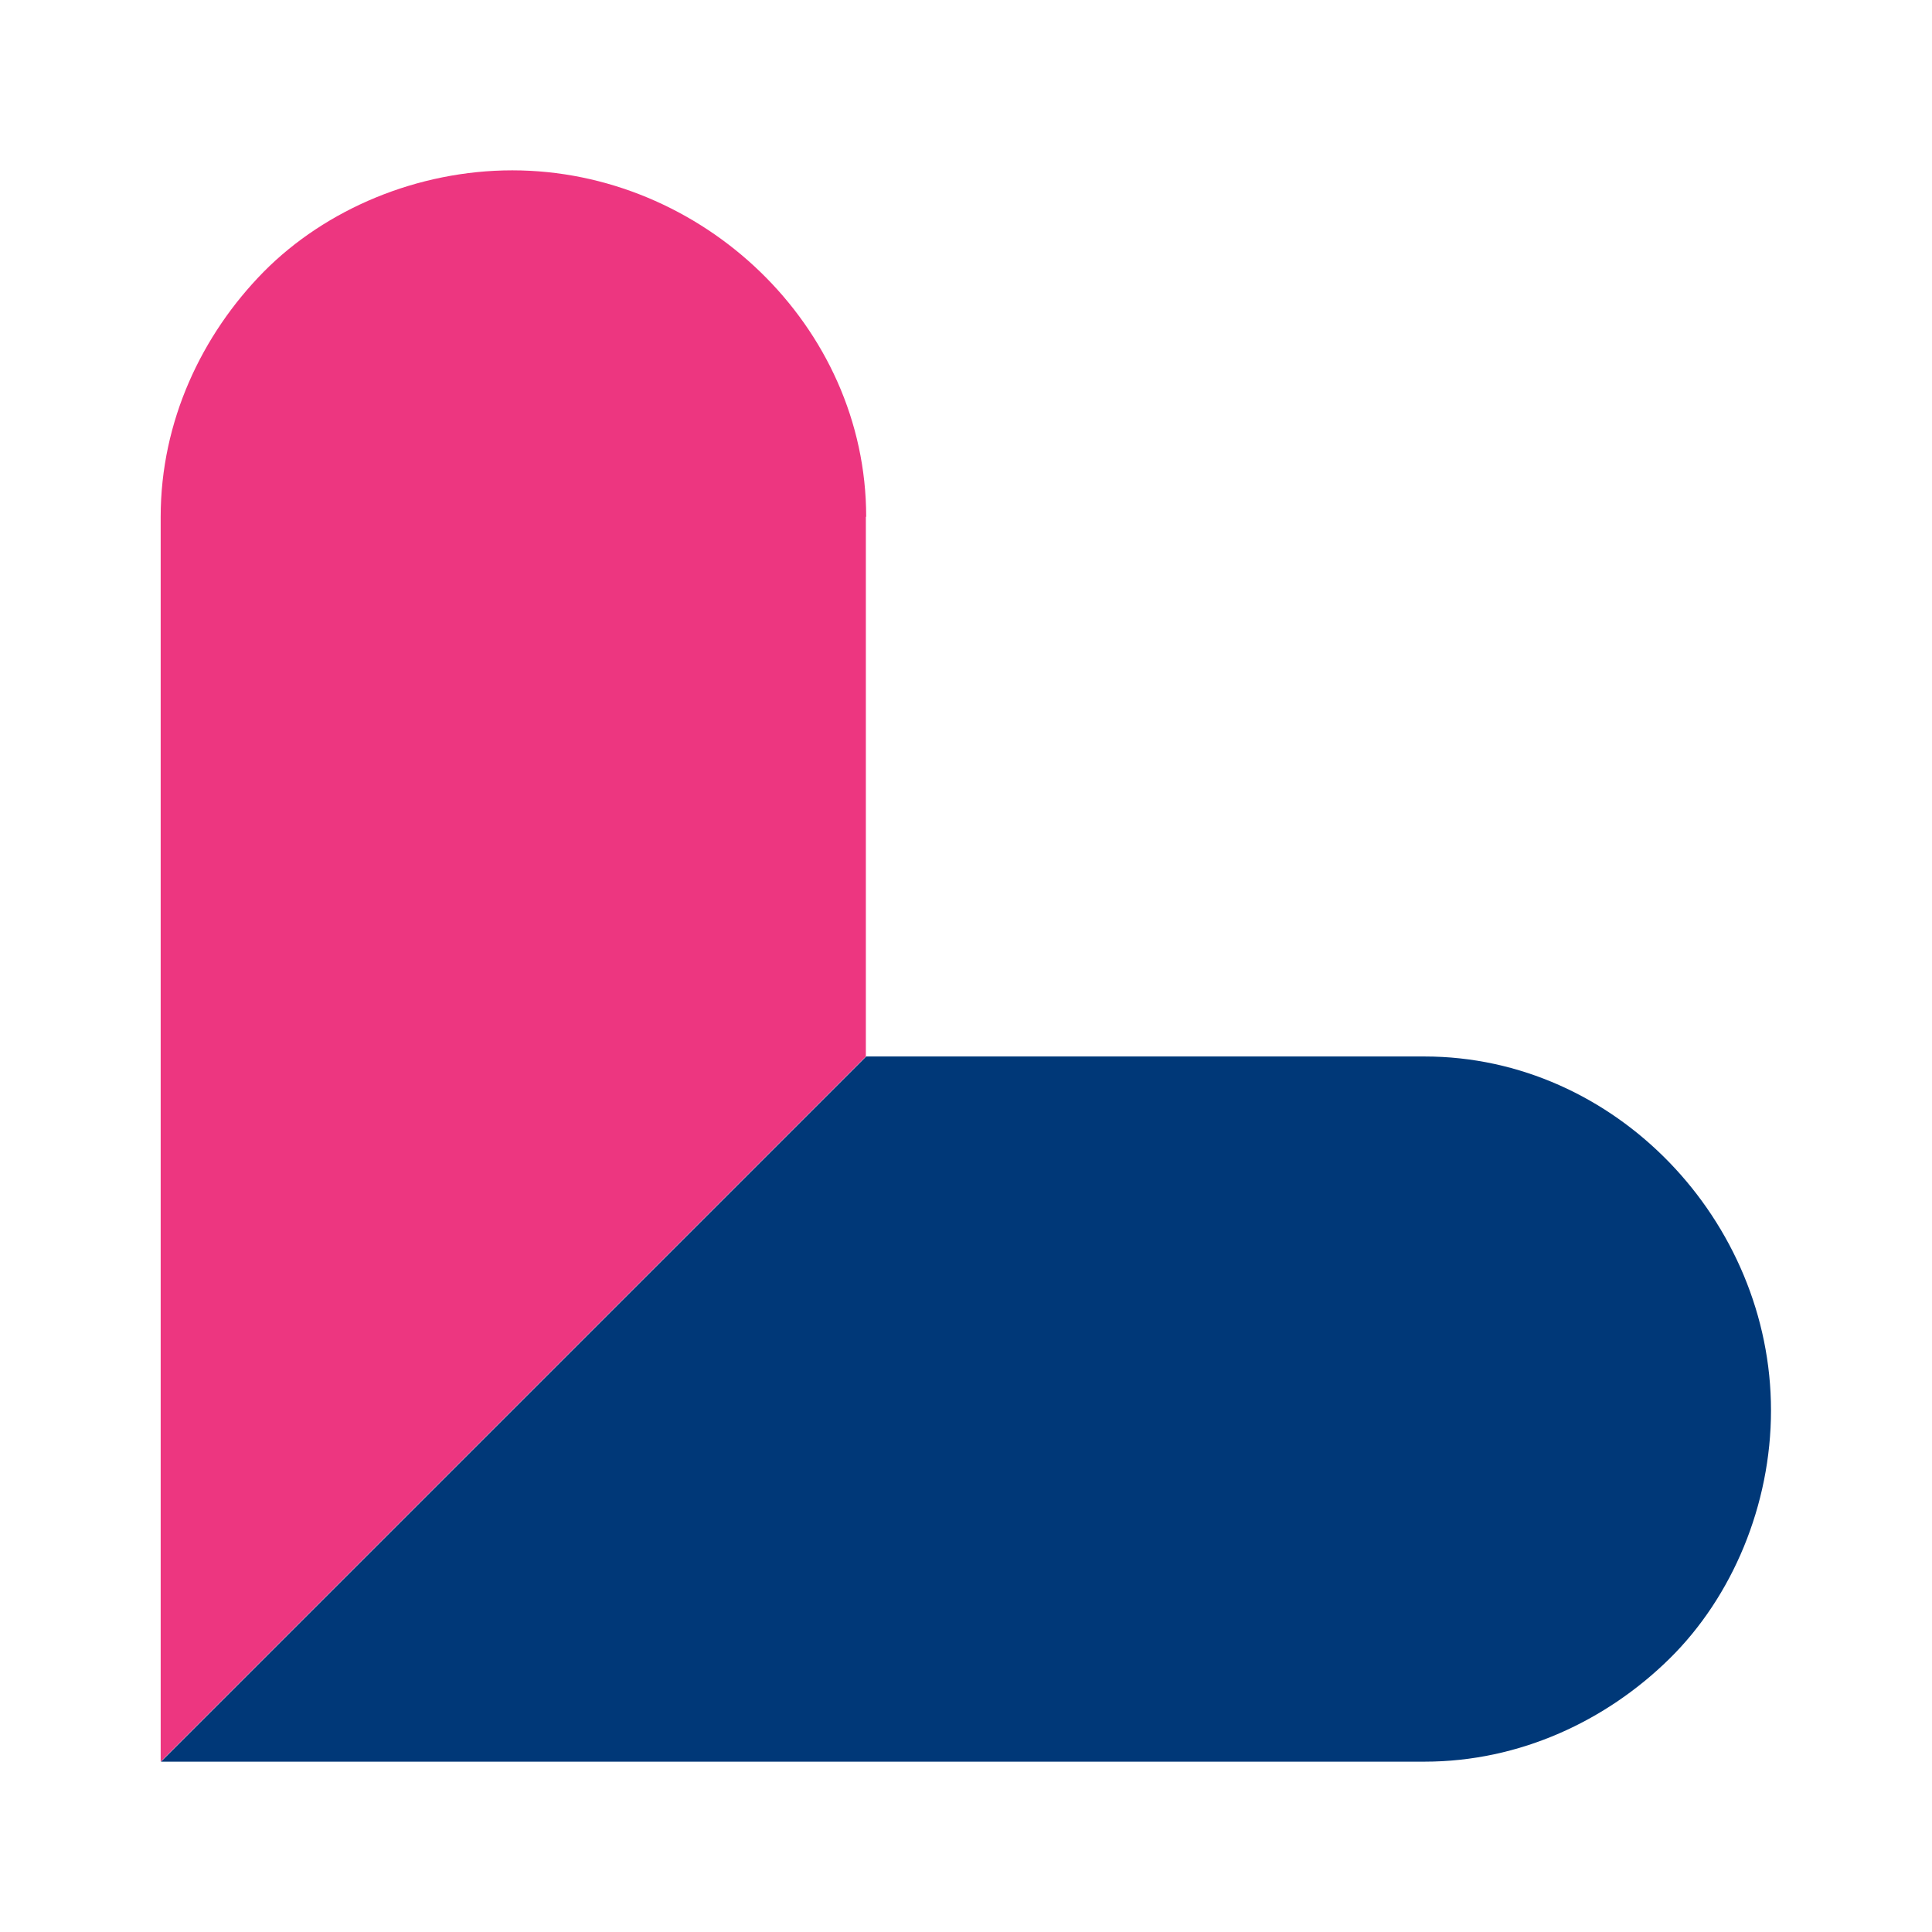
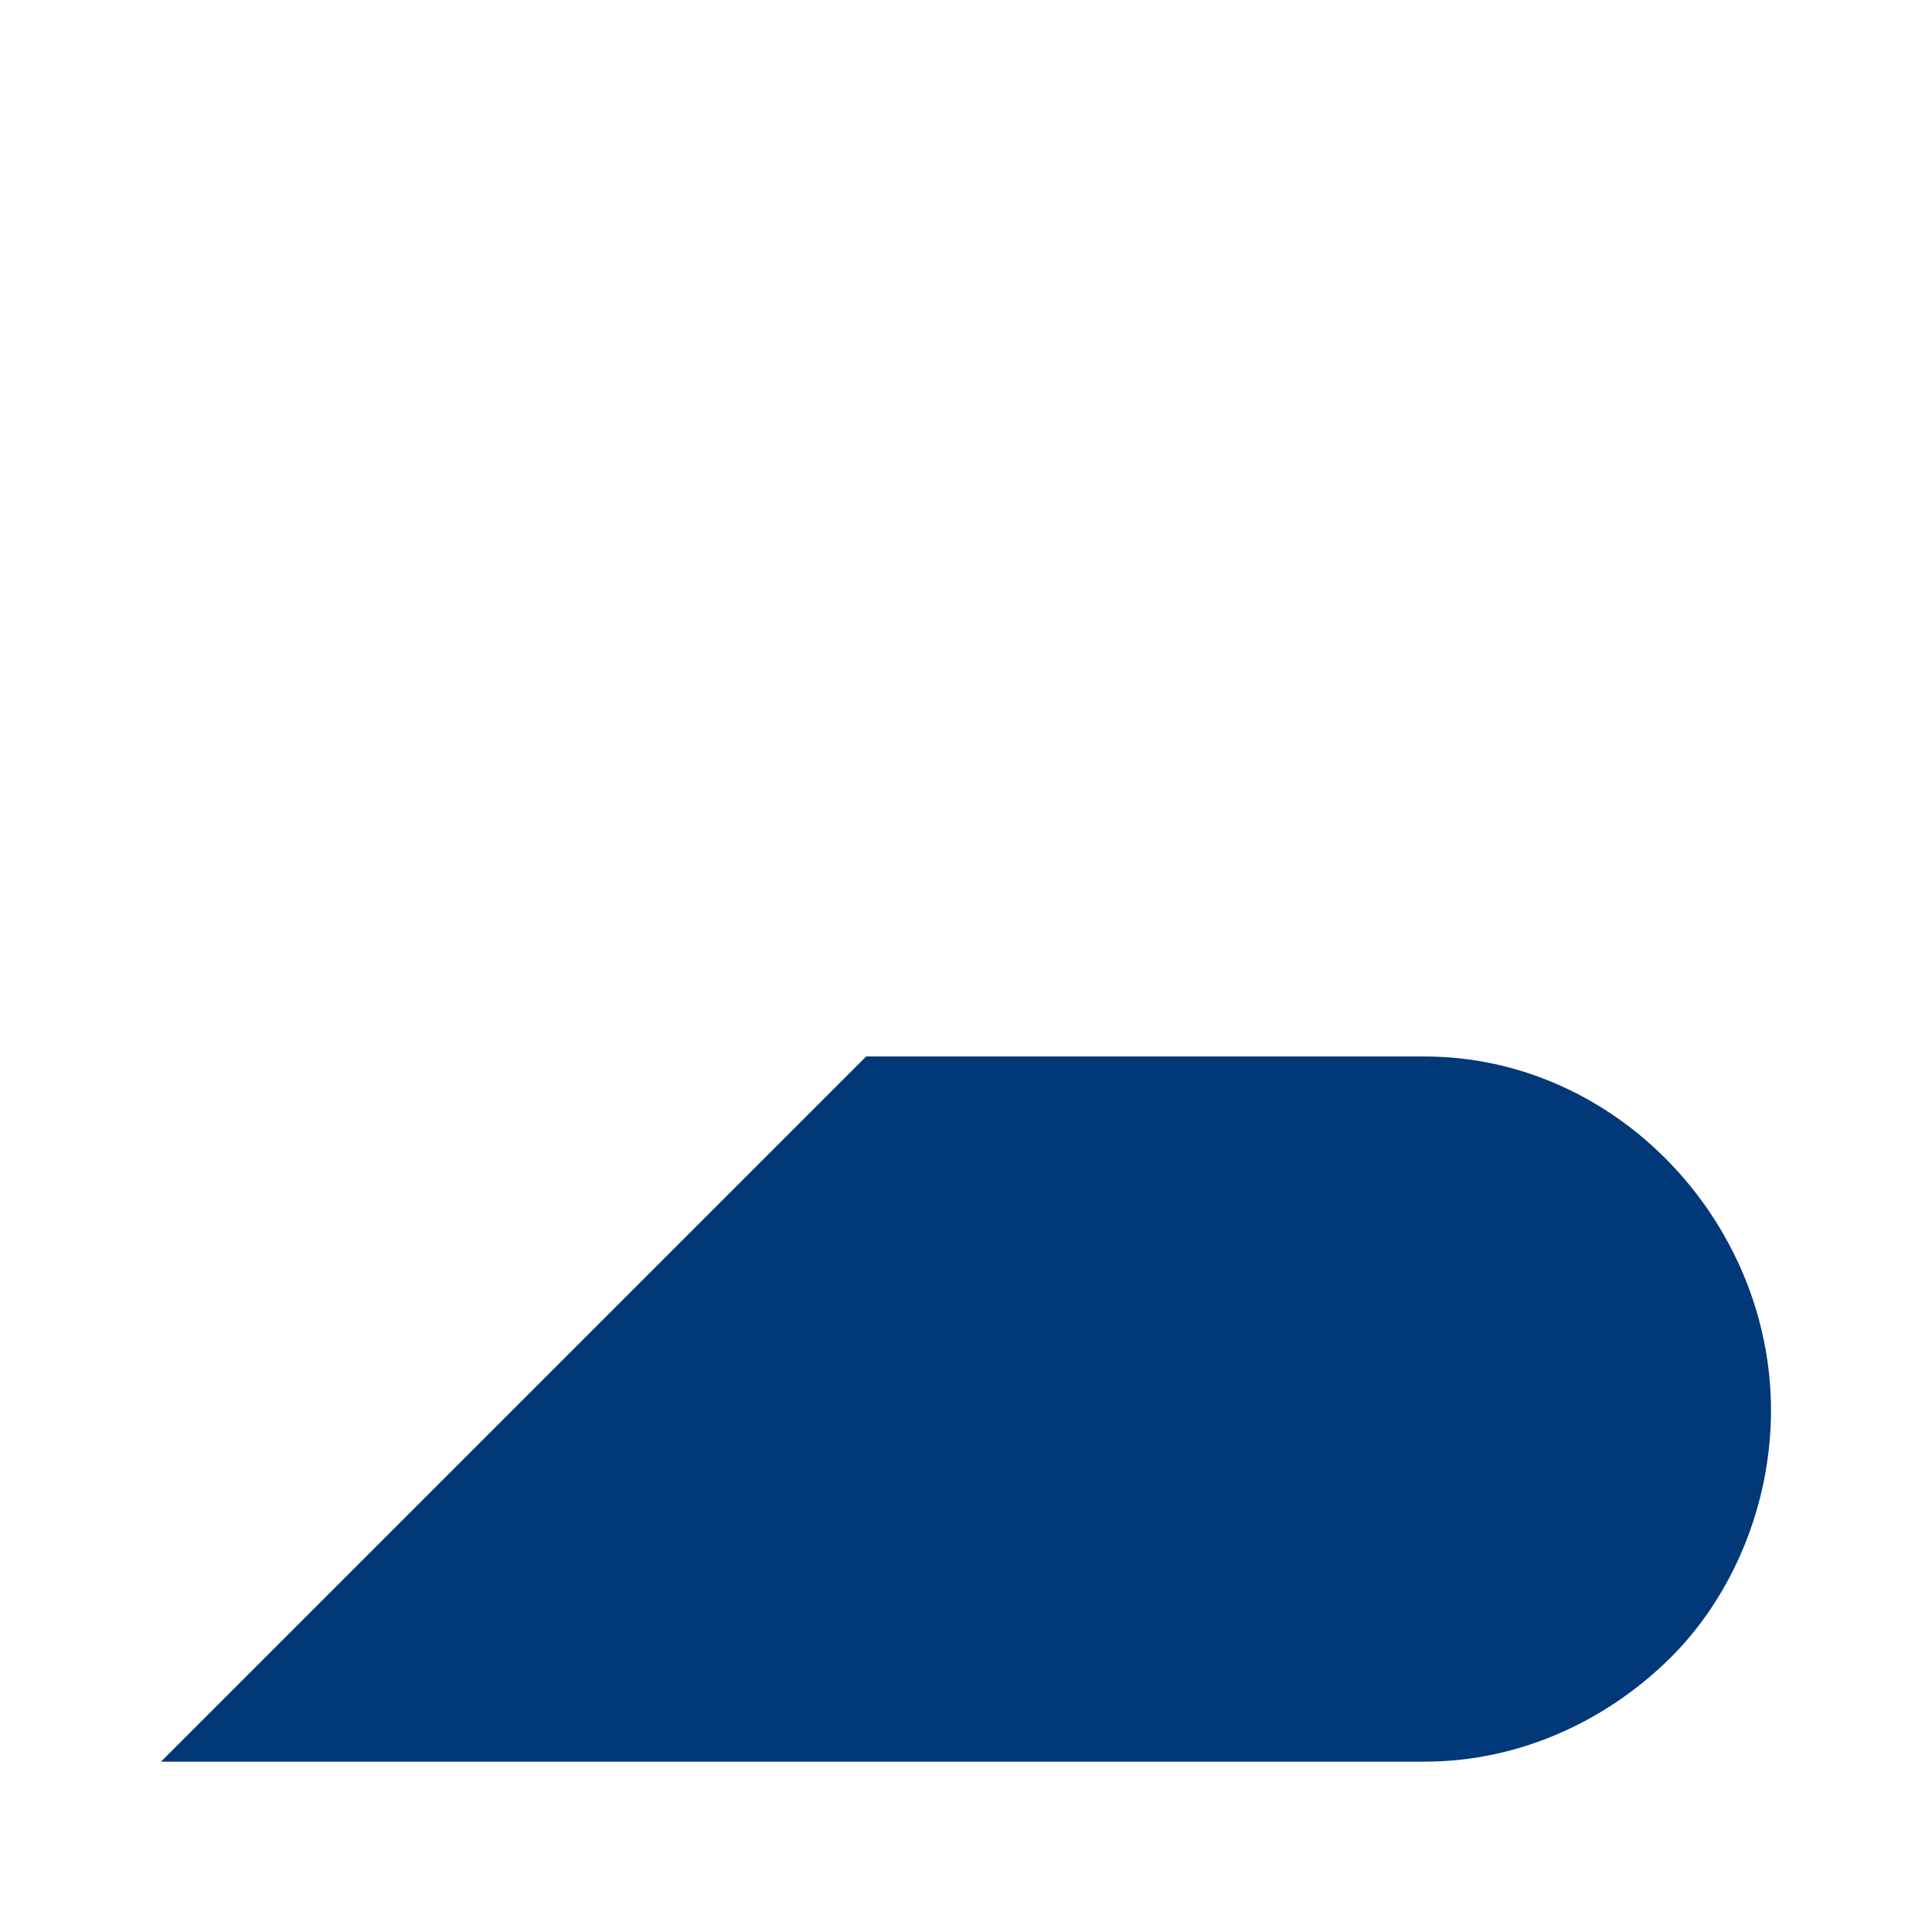
<svg xmlns="http://www.w3.org/2000/svg" id="Capa_2" data-name="Capa 2" viewBox="0 0 60 60">
  <defs>
    <style>
      .cls-1 {
        fill: #ed3680;
      }

      .cls-1, .cls-2 {
        stroke-width: 0px;
      }

      .cls-2 {
        fill: #003878;
      }
    </style>
  </defs>
  <path class="cls-2" d="M44.24,32.81c5.94,0,10.76,5.12,10.76,10.99,0,2.94-1.2,5.79-3.15,7.71-1.95,1.92-4.64,3.2-7.61,3.2H5s21.9-21.9,21.9-21.9h17.34Z" />
-   <path class="cls-1" d="M26.9,16.05c0-5.94-5.11-10.76-10.99-10.76-2.94,0-5.79,1.2-7.72,3.15-1.92,1.95-3.2,4.64-3.2,7.61v38.66s21.9-21.9,21.9-21.9v-16.76Z" />
</svg>